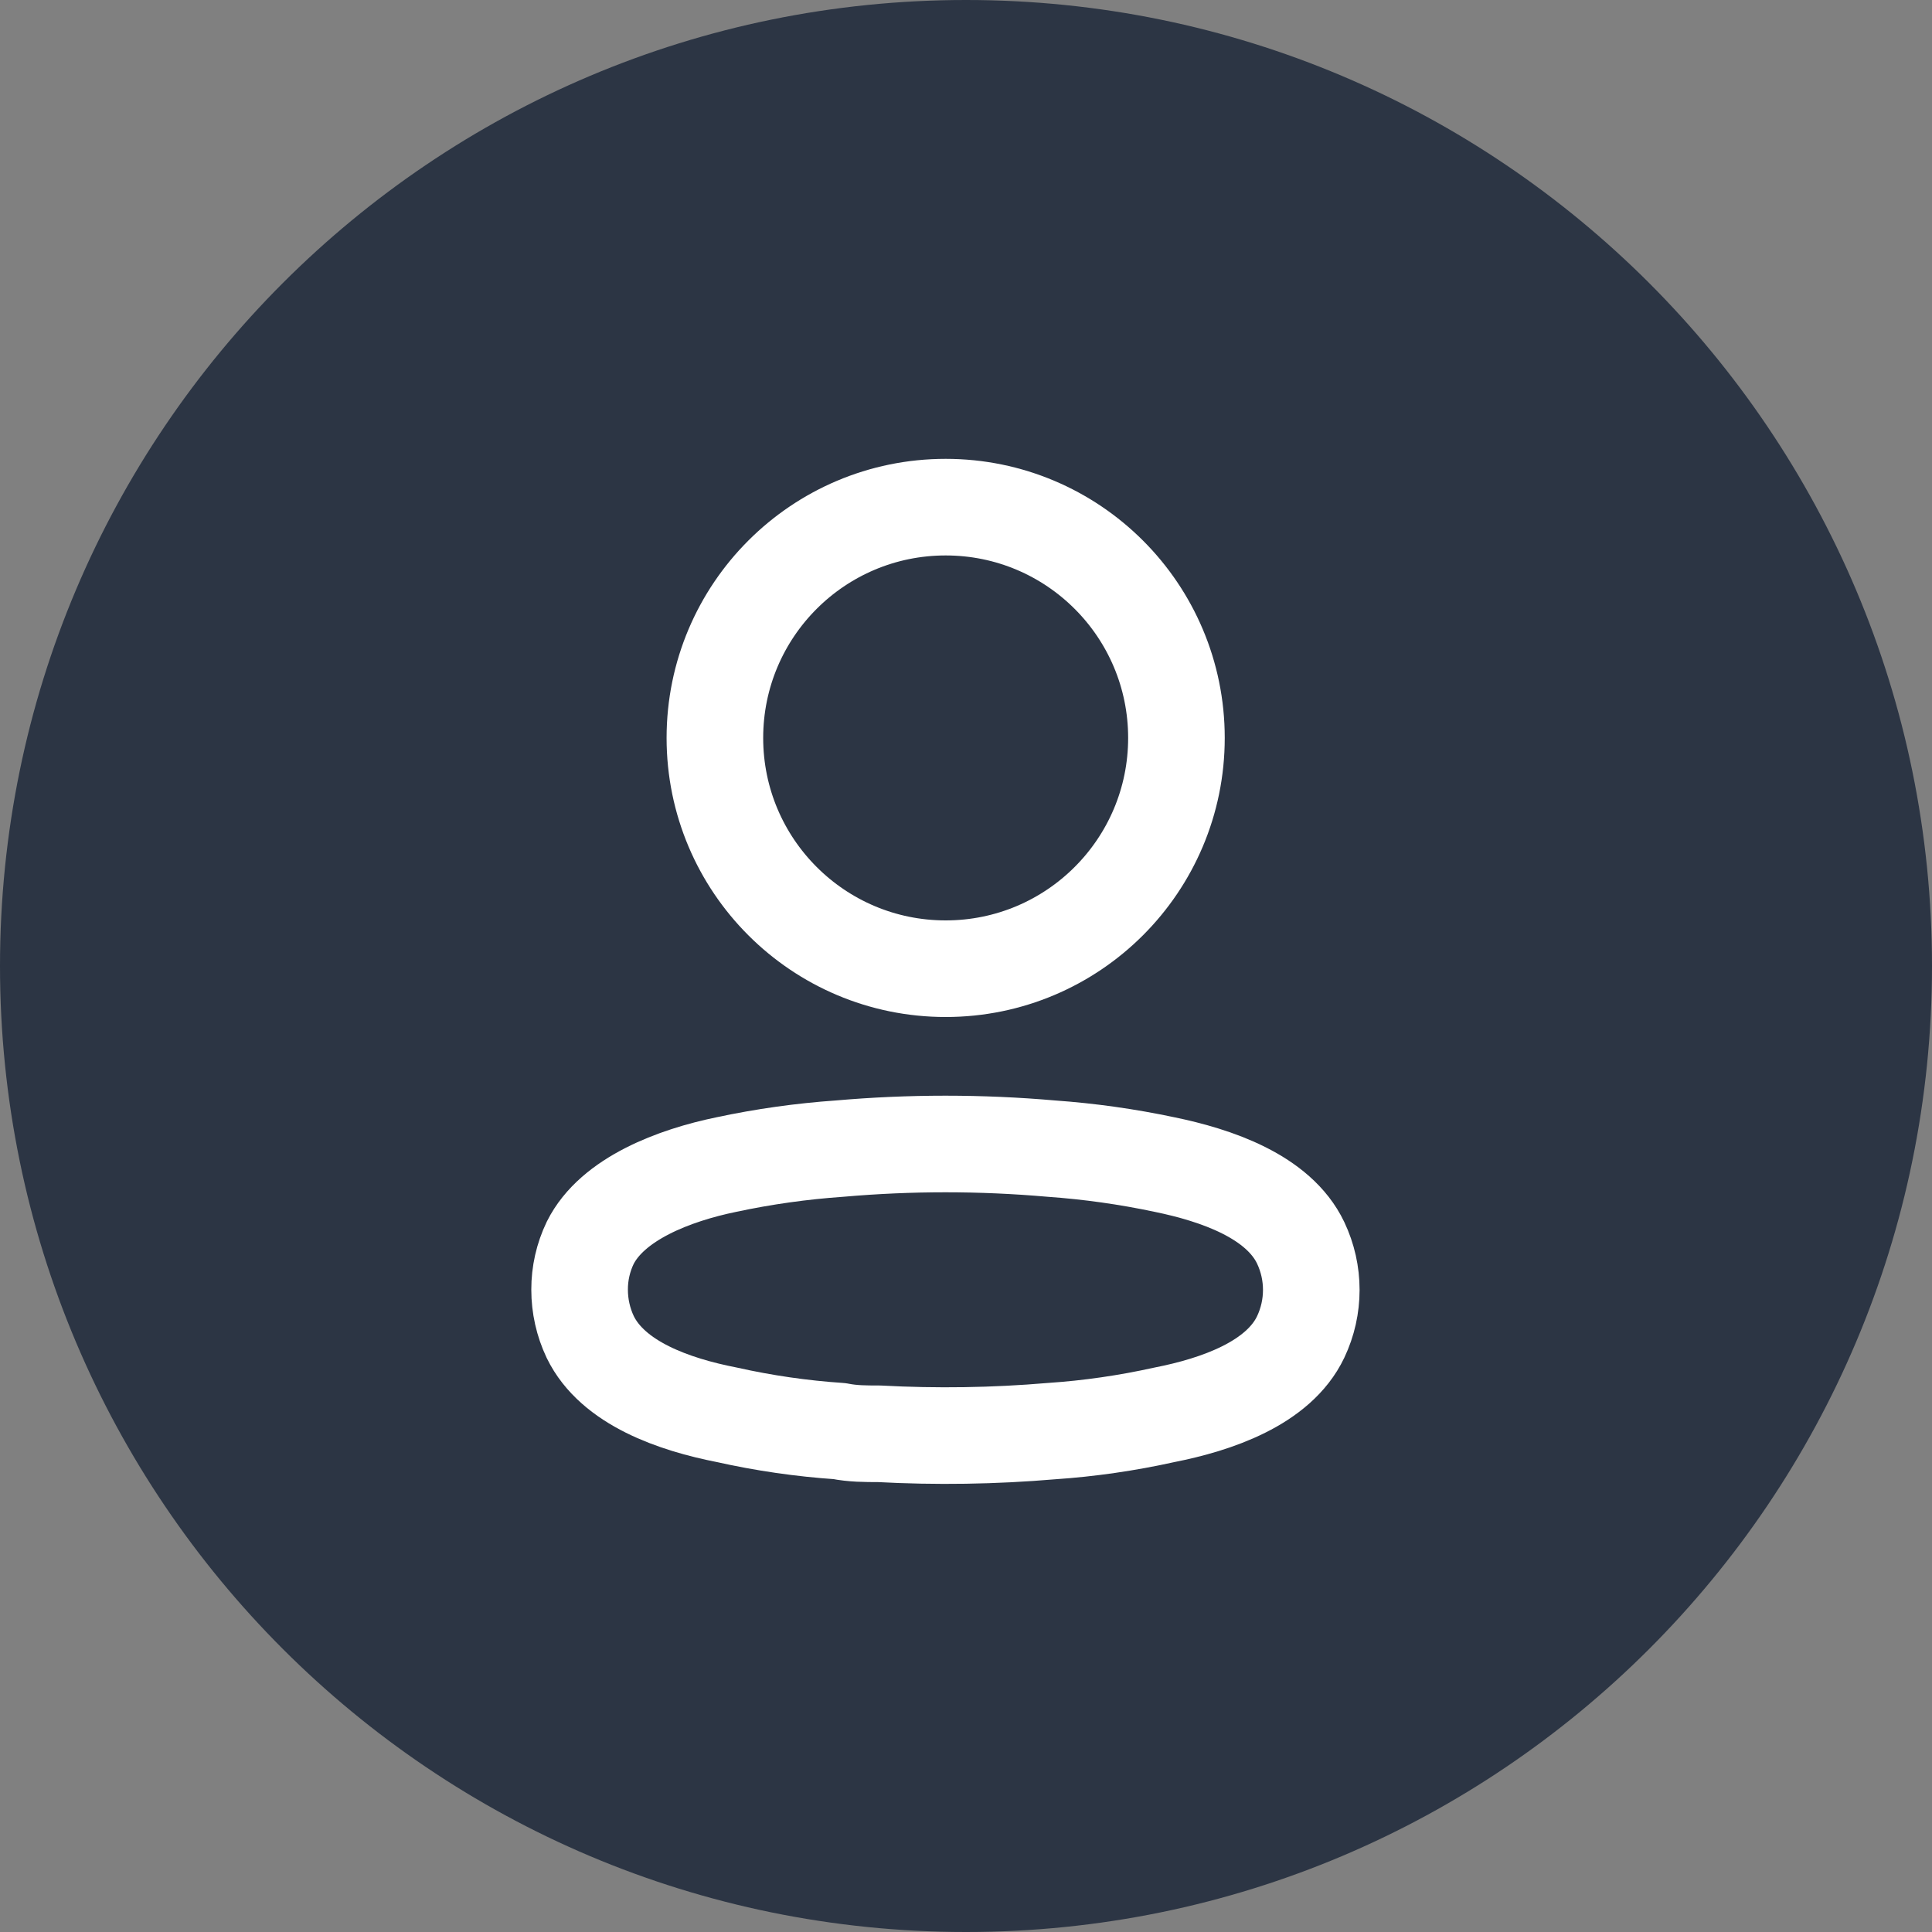
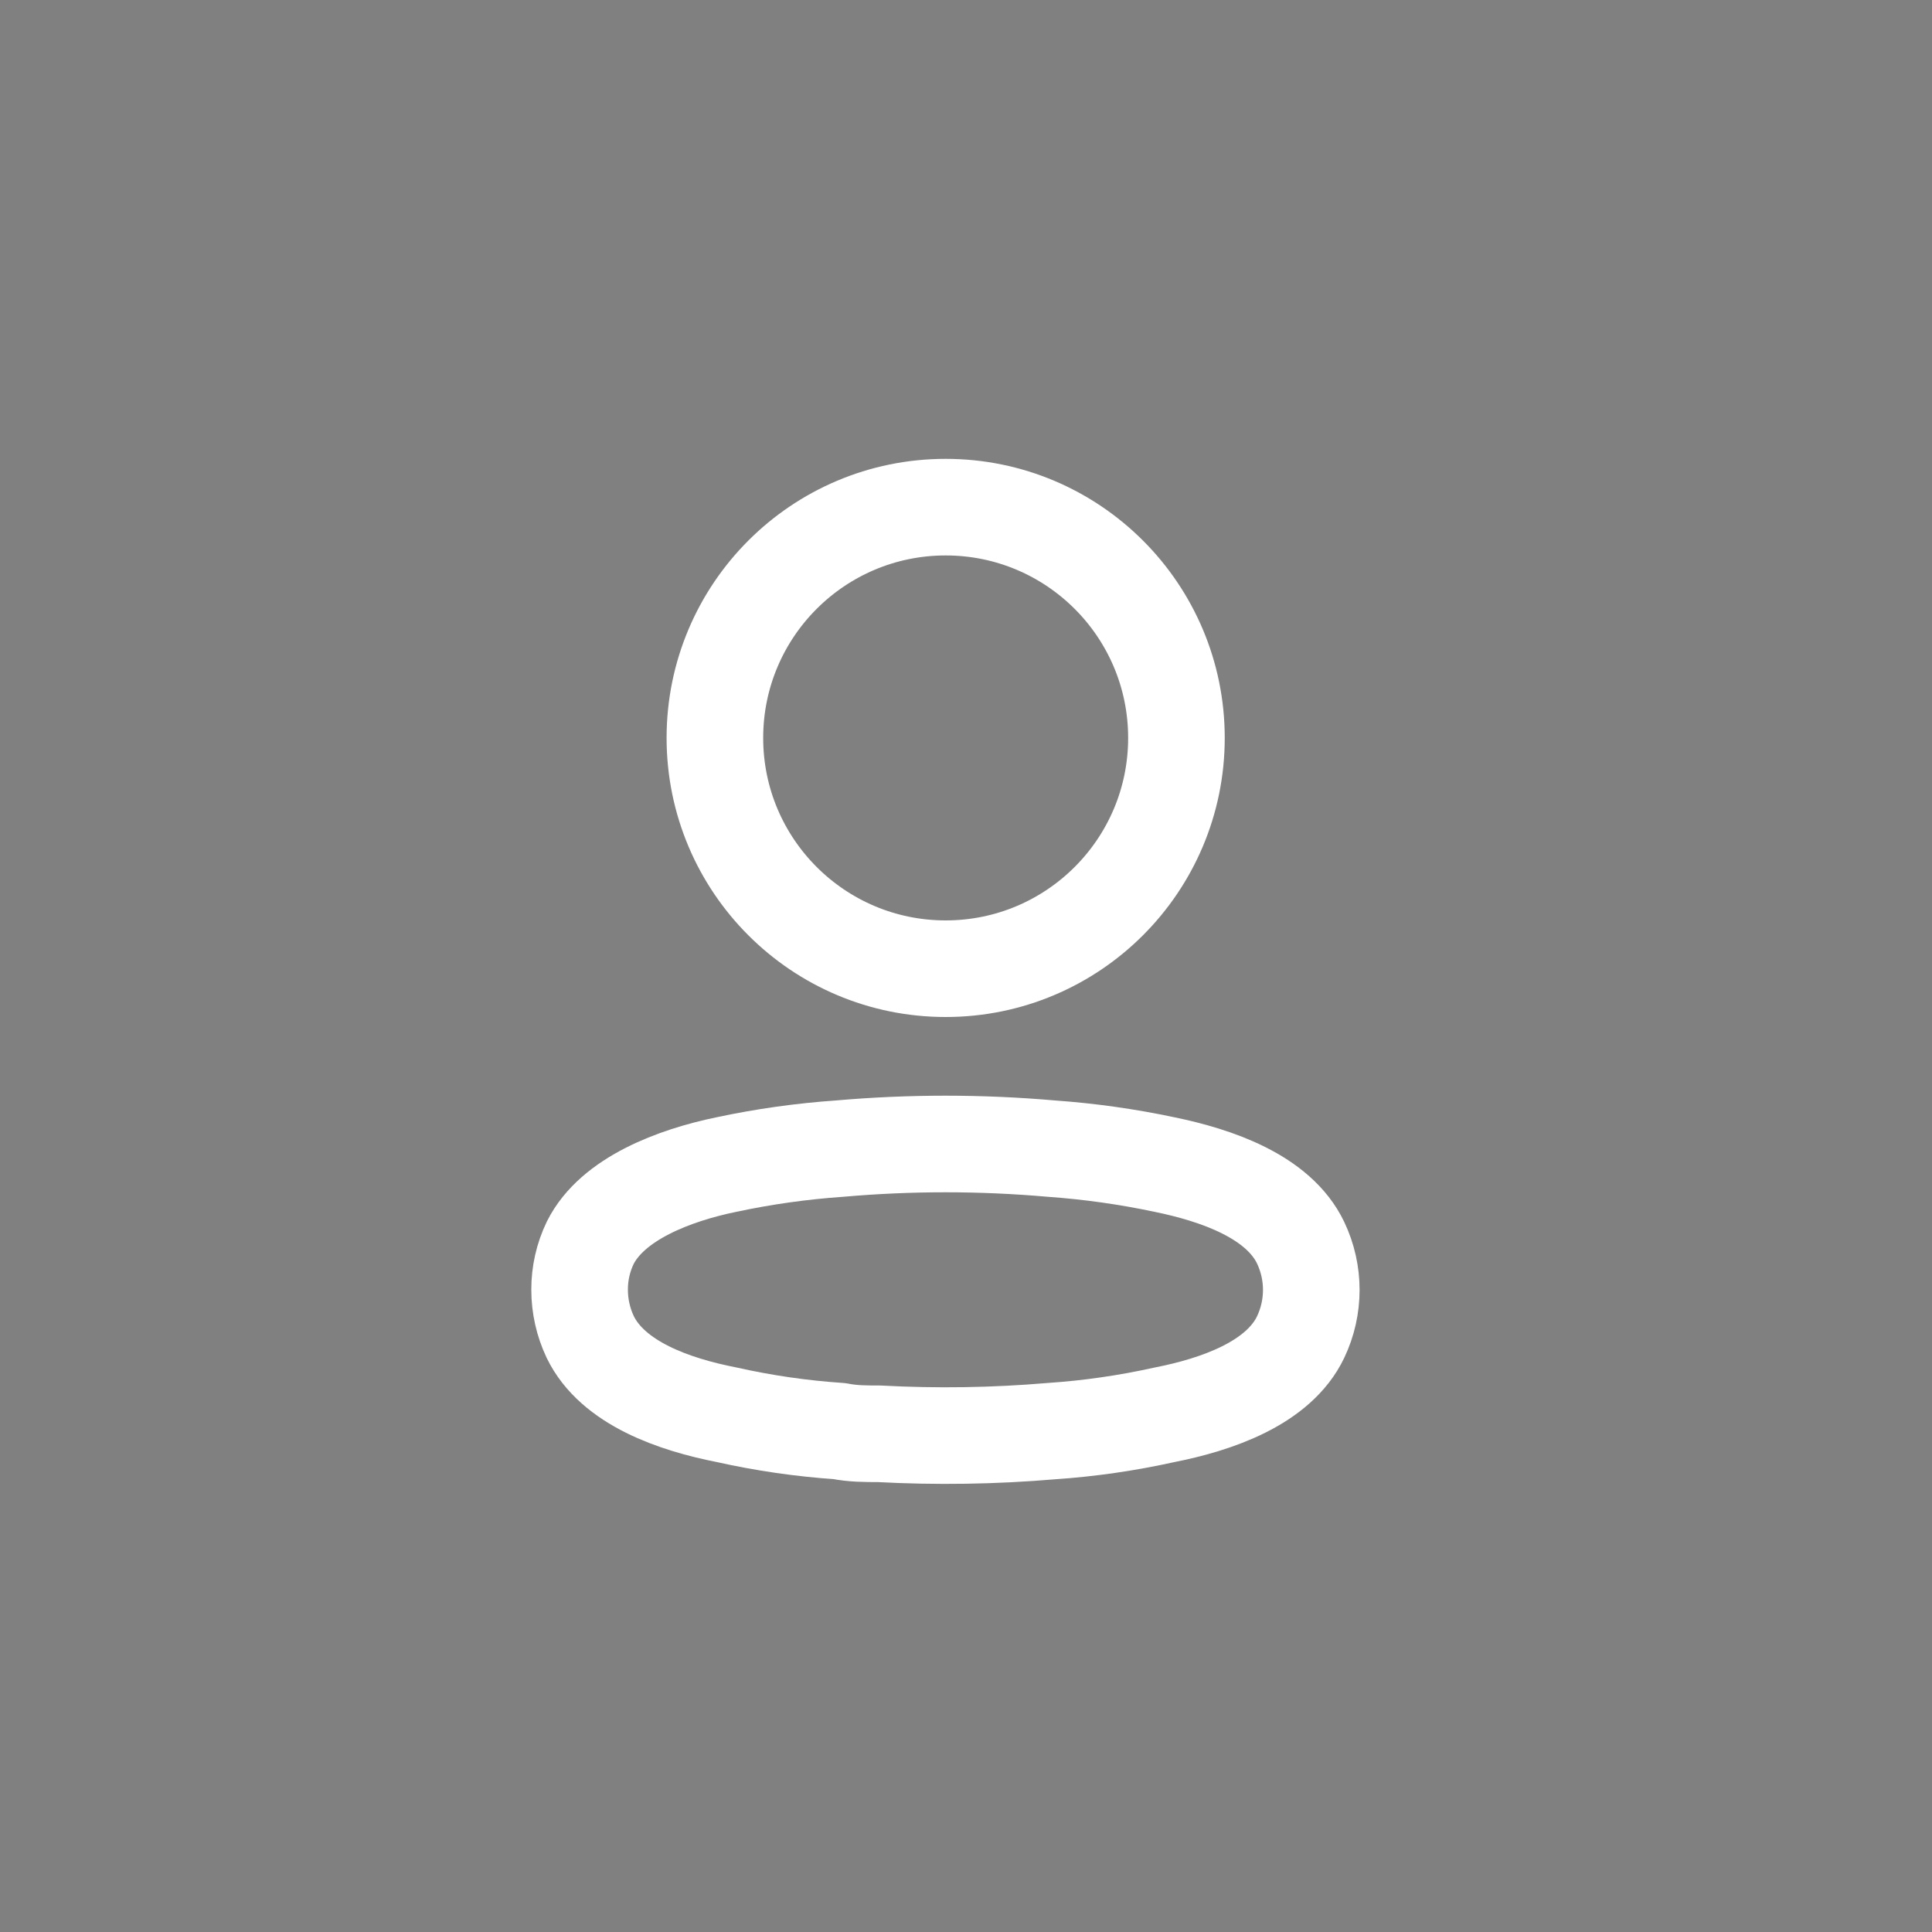
<svg xmlns="http://www.w3.org/2000/svg" width="40" height="40" viewBox="0 0 40 40" fill="none">
  <rect x="0" y="0" width="40" height="40" fill="#808080" stroke="none" />
-   <path fill-rule="evenodd" clip-rule="evenodd" d="M0 20C0 8.954 8.954 0 20 0C31.046 0 40 8.954 40 20C40 31.046 31.046 40 20 40C8.954 40 0 31.046 0 20Z" fill="#2C3544" />
  <circle cx="19.579" cy="15.278" r="4.778" stroke="white" stroke-width="2" stroke-linecap="round" stroke-linejoin="round" />
  <path fill-rule="evenodd" clip-rule="evenodd" d="M12 26.701C11.999 26.365 12.074 26.034 12.22 25.731C12.677 24.816 13.968 24.331 15.039 24.111C15.811 23.946 16.594 23.836 17.382 23.781C18.841 23.653 20.308 23.653 21.767 23.781C22.554 23.837 23.337 23.947 24.11 24.111C25.181 24.331 26.471 24.77 26.929 25.731C27.222 26.348 27.222 27.064 26.929 27.681C26.471 28.642 25.181 29.081 24.11 29.292C23.338 29.463 22.555 29.577 21.767 29.63C20.579 29.731 19.387 29.749 18.197 29.685C17.922 29.685 17.657 29.685 17.382 29.63C16.597 29.577 15.816 29.464 15.048 29.292C13.968 29.081 12.687 28.642 12.22 27.681C12.075 27.375 12 27.04 12 26.701Z" stroke="white" stroke-width="2" stroke-linecap="round" stroke-linejoin="round" />
</svg>